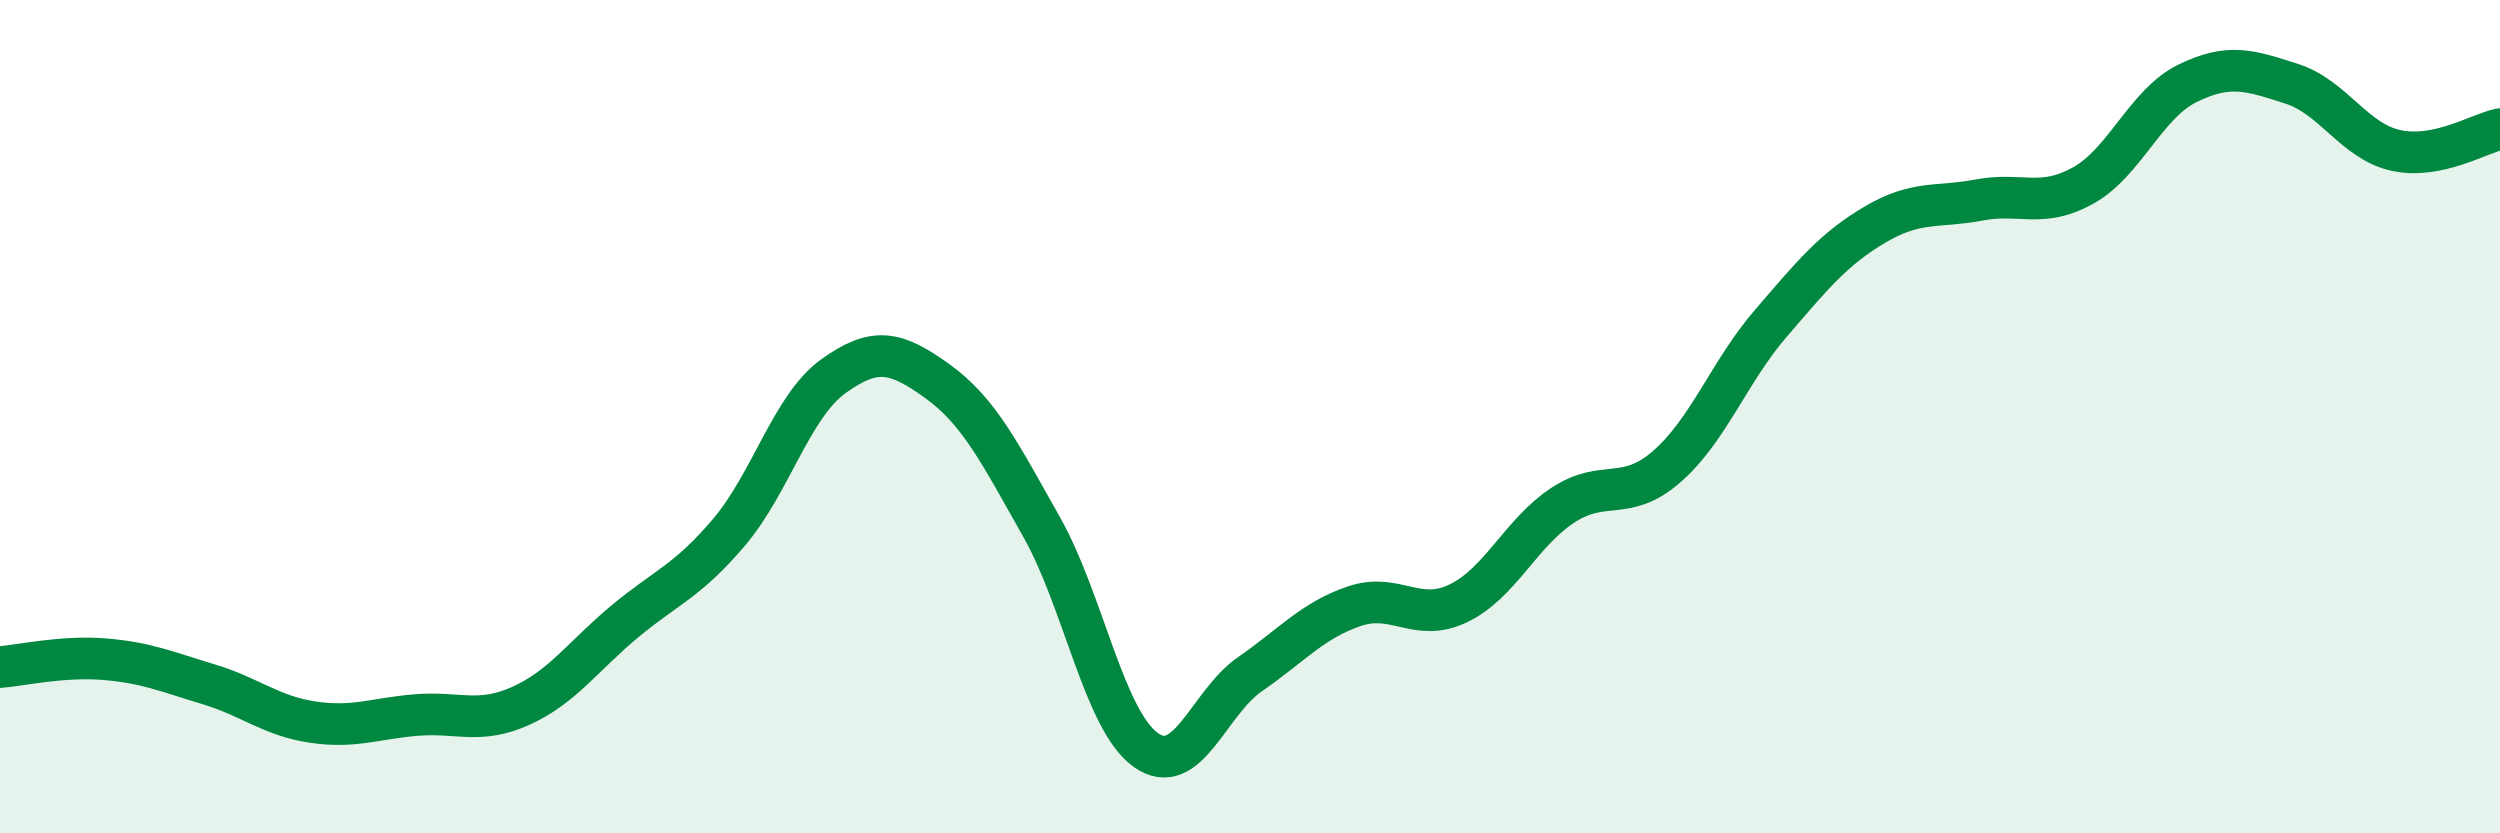
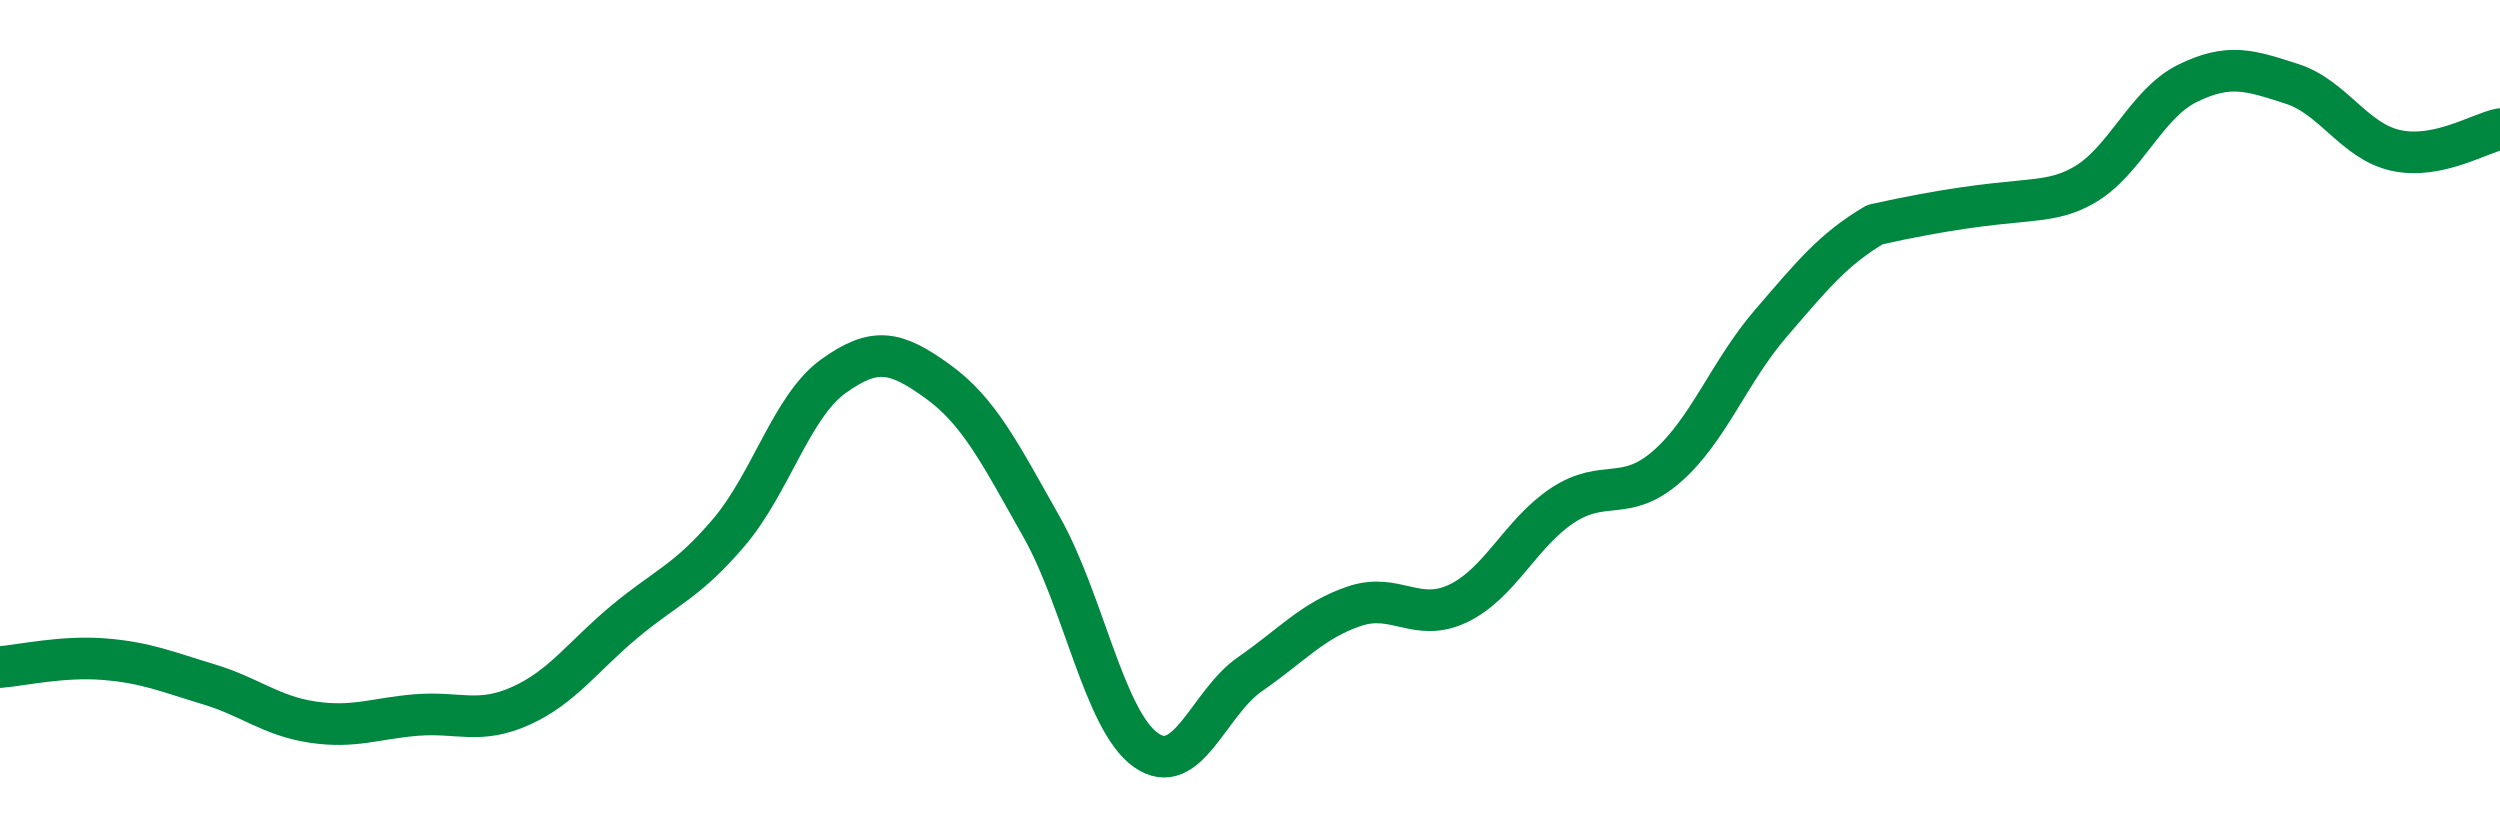
<svg xmlns="http://www.w3.org/2000/svg" width="60" height="20" viewBox="0 0 60 20">
-   <path d="M 0,16.01 C 0.5,15.97 1.5,15.74 2.5,15.82 C 3.5,15.9 4,16.12 5,16.42 C 6,16.72 6.5,17.18 7.5,17.33 C 8.5,17.48 9,17.24 10,17.16 C 11,17.08 11.5,17.39 12.5,16.94 C 13.5,16.49 14,15.74 15,14.91 C 16,14.08 16.5,13.95 17.5,12.77 C 18.5,11.59 19,9.75 20,9.03 C 21,8.31 21.5,8.43 22.5,9.15 C 23.5,9.87 24,10.88 25,12.65 C 26,14.42 26.5,17.29 27.5,18 C 28.5,18.71 29,16.87 30,16.18 C 31,15.49 31.5,14.89 32.5,14.55 C 33.5,14.21 34,14.96 35,14.48 C 36,14 36.5,12.79 37.5,12.13 C 38.5,11.47 39,12.07 40,11.2 C 41,10.33 41.5,8.92 42.5,7.76 C 43.5,6.6 44,5.98 45,5.39 C 46,4.8 46.5,4.99 47.5,4.8 C 48.5,4.61 49,5.01 50,4.45 C 51,3.89 51.5,2.49 52.5,2 C 53.5,1.51 54,1.69 55,2.01 C 56,2.33 56.5,3.39 57.5,3.61 C 58.5,3.83 59.5,3.2 60,3.1L60 20L0 20Z" fill="#008740" opacity="0.1" stroke-linecap="round" stroke-linejoin="round" />
-   <path d="M 0,16.01 C 0.5,15.97 1.5,15.74 2.5,15.82 C 3.5,15.9 4,16.12 5,16.42 C 6,16.72 6.5,17.18 7.5,17.33 C 8.5,17.48 9,17.24 10,17.16 C 11,17.08 11.5,17.39 12.5,16.94 C 13.5,16.49 14,15.74 15,14.91 C 16,14.08 16.5,13.95 17.5,12.77 C 18.5,11.59 19,9.75 20,9.03 C 21,8.31 21.5,8.43 22.5,9.15 C 23.5,9.87 24,10.88 25,12.65 C 26,14.42 26.5,17.29 27.5,18 C 28.5,18.71 29,16.87 30,16.18 C 31,15.49 31.5,14.89 32.5,14.55 C 33.5,14.21 34,14.96 35,14.48 C 36,14 36.5,12.79 37.5,12.13 C 38.5,11.47 39,12.07 40,11.2 C 41,10.33 41.5,8.92 42.5,7.76 C 43.5,6.6 44,5.98 45,5.39 C 46,4.8 46.5,4.99 47.5,4.8 C 48.5,4.61 49,5.01 50,4.45 C 51,3.89 51.5,2.49 52.5,2 C 53.5,1.51 54,1.69 55,2.01 C 56,2.33 56.5,3.39 57.5,3.61 C 58.5,3.83 59.5,3.2 60,3.1" stroke="#008740" stroke-width="1" fill="none" stroke-linecap="round" stroke-linejoin="round" />
+   <path d="M 0,16.01 C 0.5,15.97 1.5,15.74 2.5,15.82 C 3.5,15.9 4,16.12 5,16.42 C 6,16.72 6.5,17.18 7.5,17.33 C 8.5,17.48 9,17.24 10,17.16 C 11,17.08 11.5,17.39 12.5,16.94 C 13.5,16.49 14,15.74 15,14.91 C 16,14.08 16.5,13.95 17.5,12.77 C 18.5,11.59 19,9.75 20,9.03 C 21,8.31 21.5,8.43 22.5,9.15 C 23.5,9.87 24,10.88 25,12.65 C 26,14.42 26.5,17.29 27.5,18 C 28.5,18.71 29,16.87 30,16.18 C 31,15.49 31.5,14.89 32.5,14.55 C 33.5,14.21 34,14.96 35,14.48 C 36,14 36.5,12.79 37.5,12.13 C 38.5,11.47 39,12.07 40,11.2 C 41,10.33 41.5,8.92 42.5,7.76 C 43.5,6.6 44,5.98 45,5.39 C 48.5,4.61 49,5.01 50,4.45 C 51,3.89 51.5,2.49 52.5,2 C 53.5,1.51 54,1.69 55,2.01 C 56,2.33 56.5,3.39 57.5,3.61 C 58.5,3.83 59.5,3.2 60,3.1" stroke="#008740" stroke-width="1" fill="none" stroke-linecap="round" stroke-linejoin="round" />
</svg>